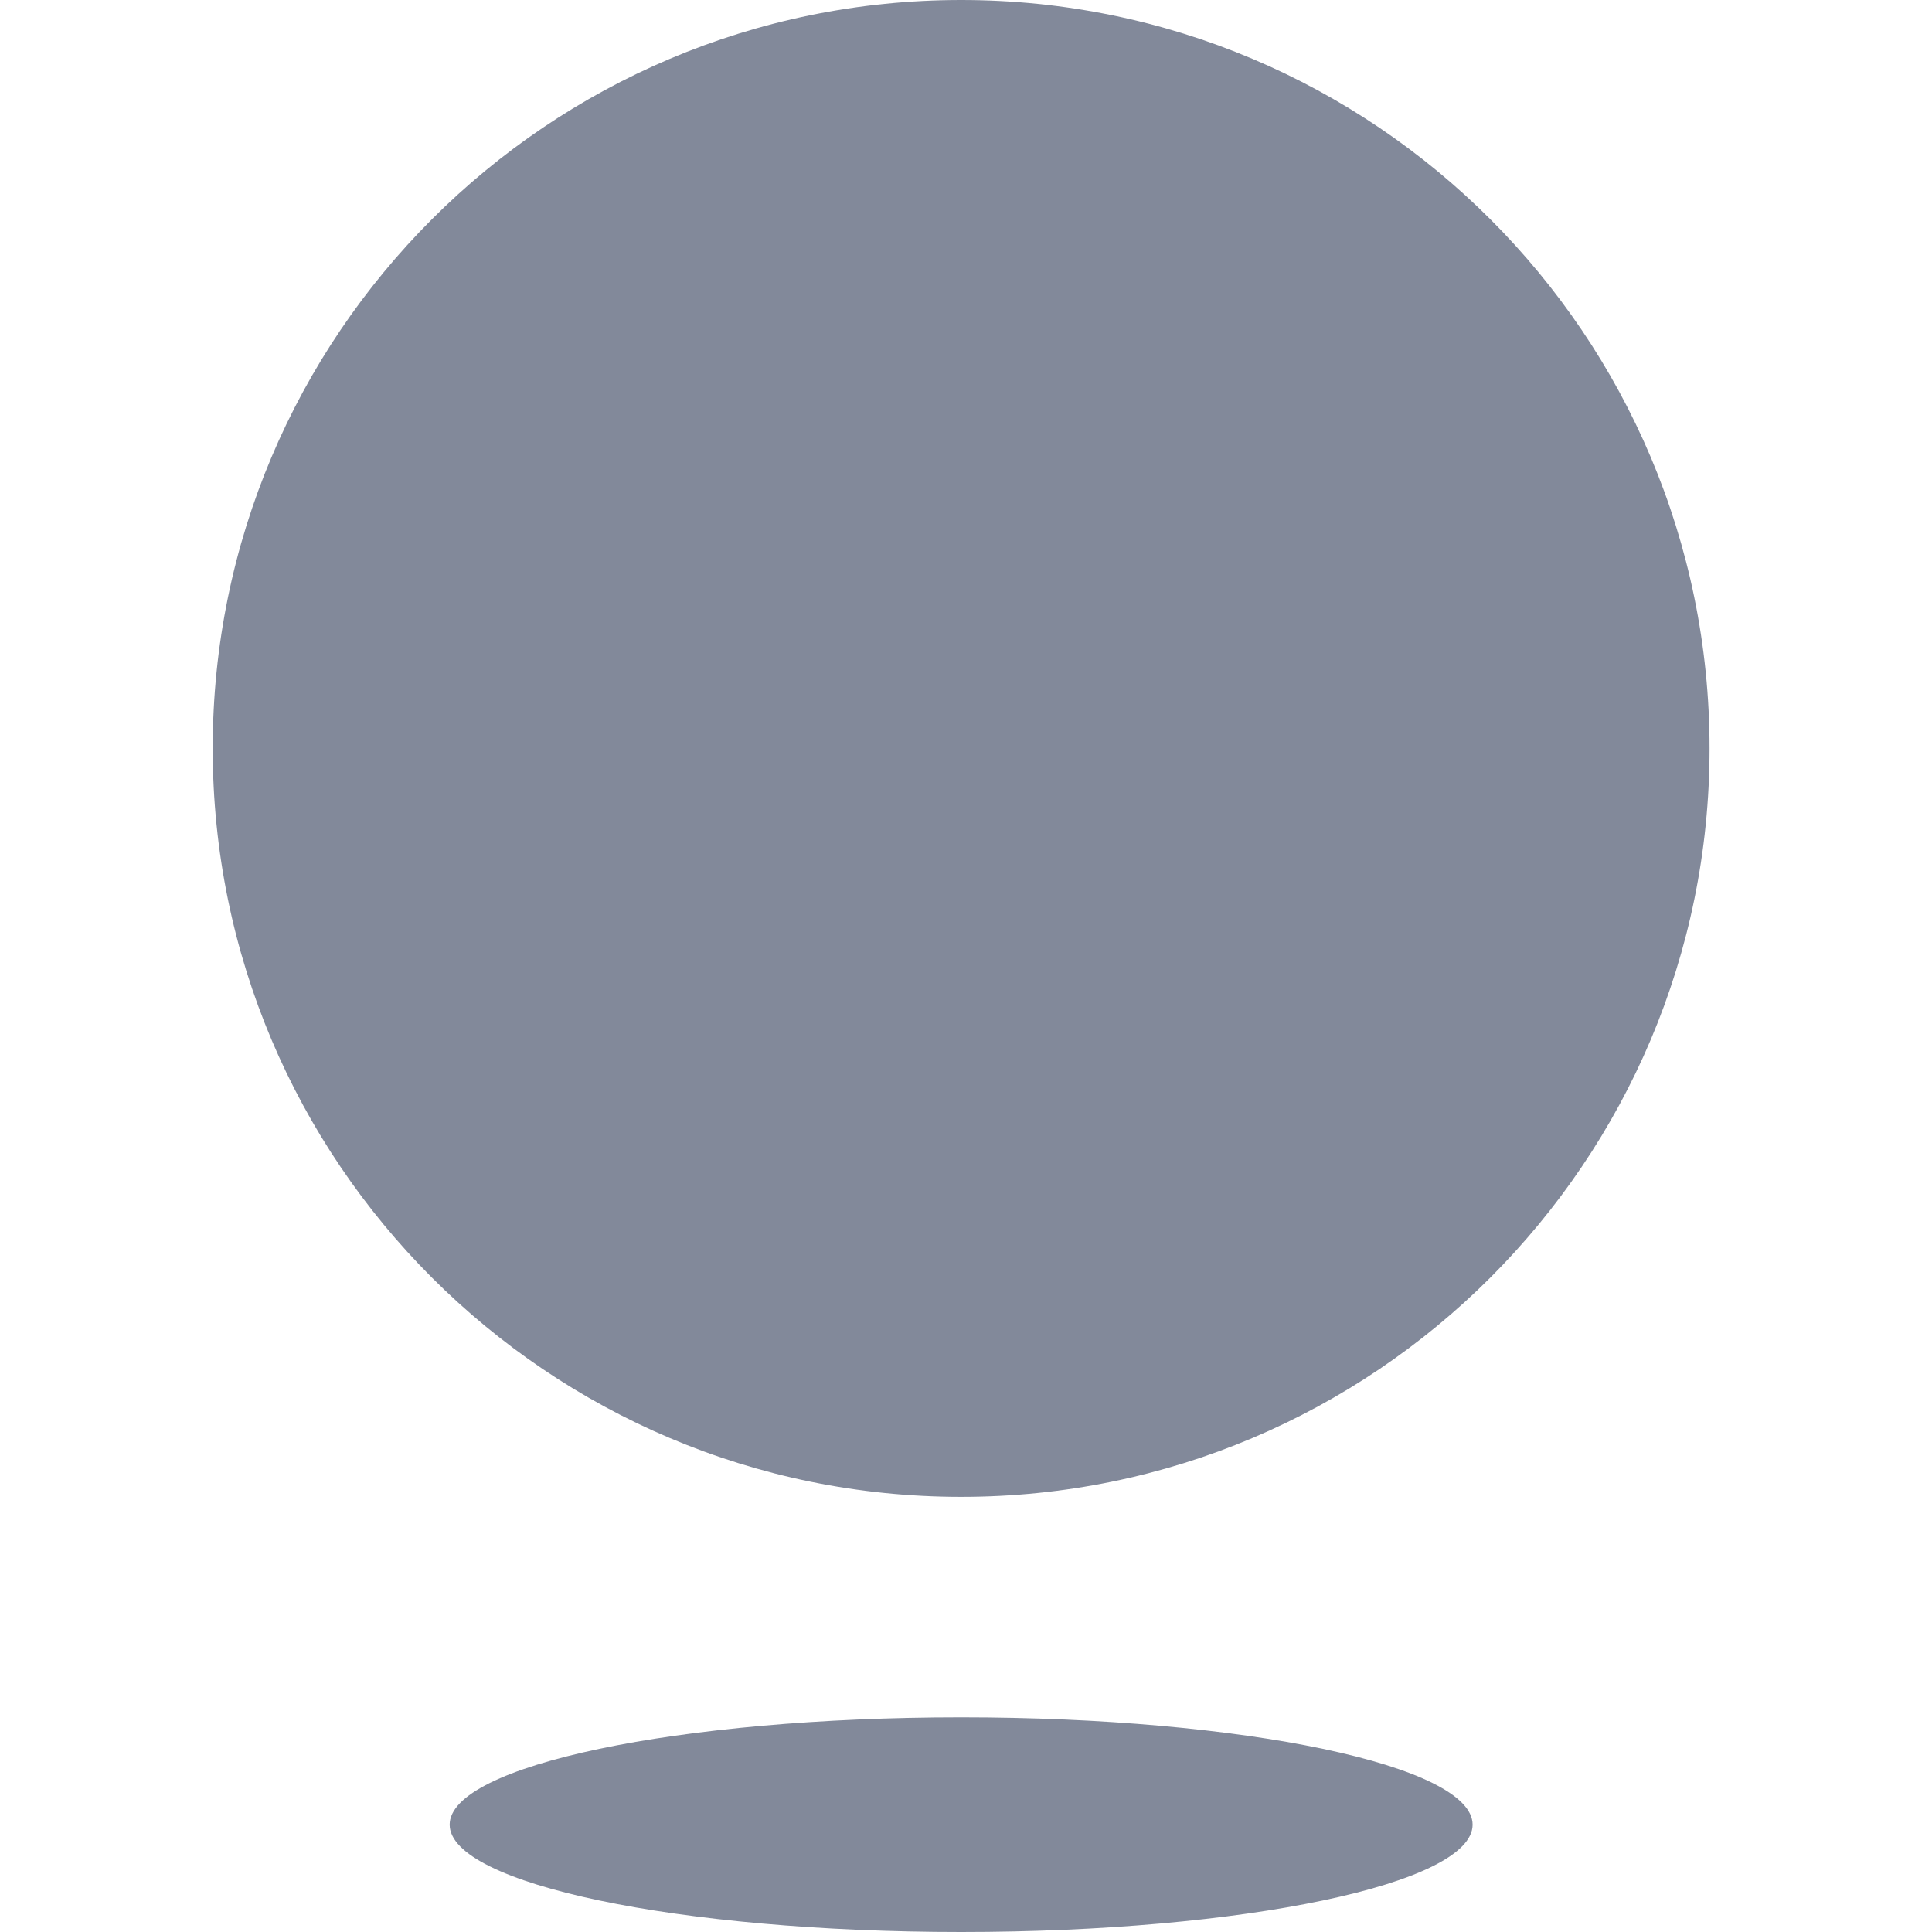
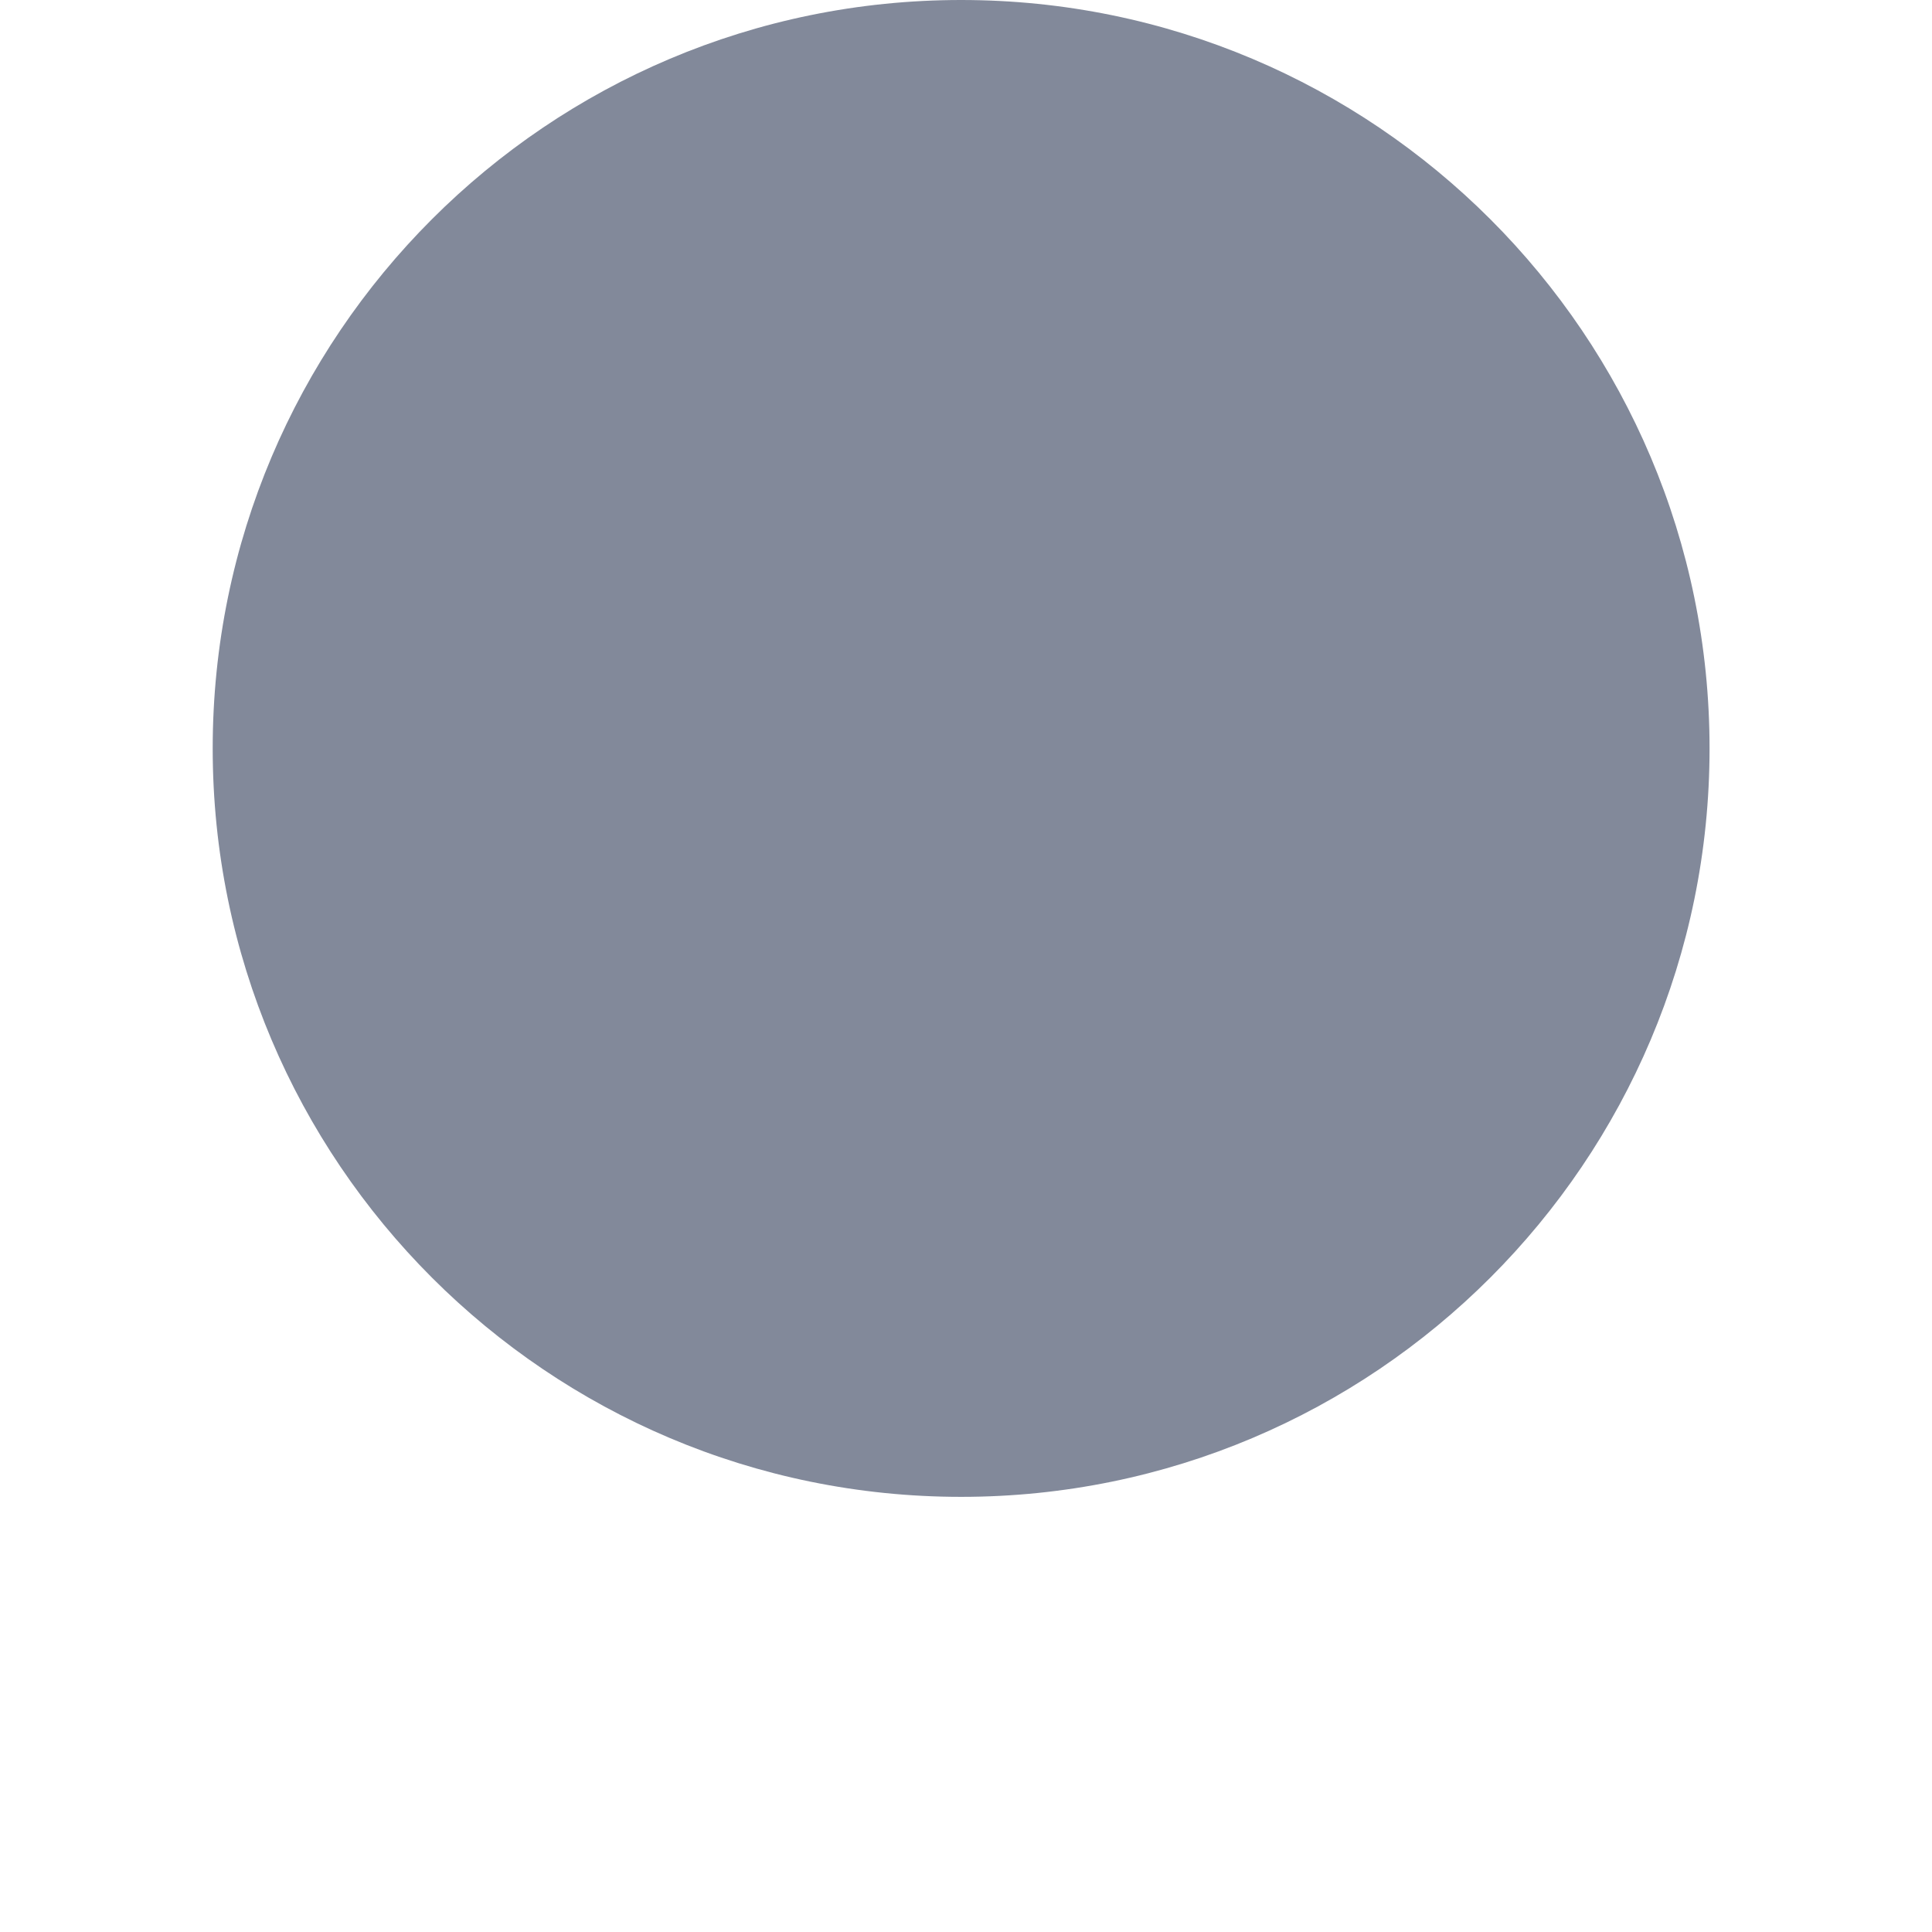
<svg xmlns="http://www.w3.org/2000/svg" width="109" height="109" viewBox="0 0 109 109" fill="none">
  <path d="M54.225 84.45C77.542 84.45 96.45 65.542 96.45 42.225C96.45 18.908 77.542 0 54.225 0C30.908 0 12 18.908 12 42.225C12 65.542 30.908 84.45 54.225 84.45Z" fill="#82899A" />
-   <path d="M54.226 109C70.162 109 83.082 106.281 83.082 102.945C83.082 99.609 70.17 96.89 54.226 96.89C38.282 96.89 25.369 99.609 25.369 102.945C25.369 106.281 38.282 109 54.226 109Z" fill="#82899A" />
</svg>